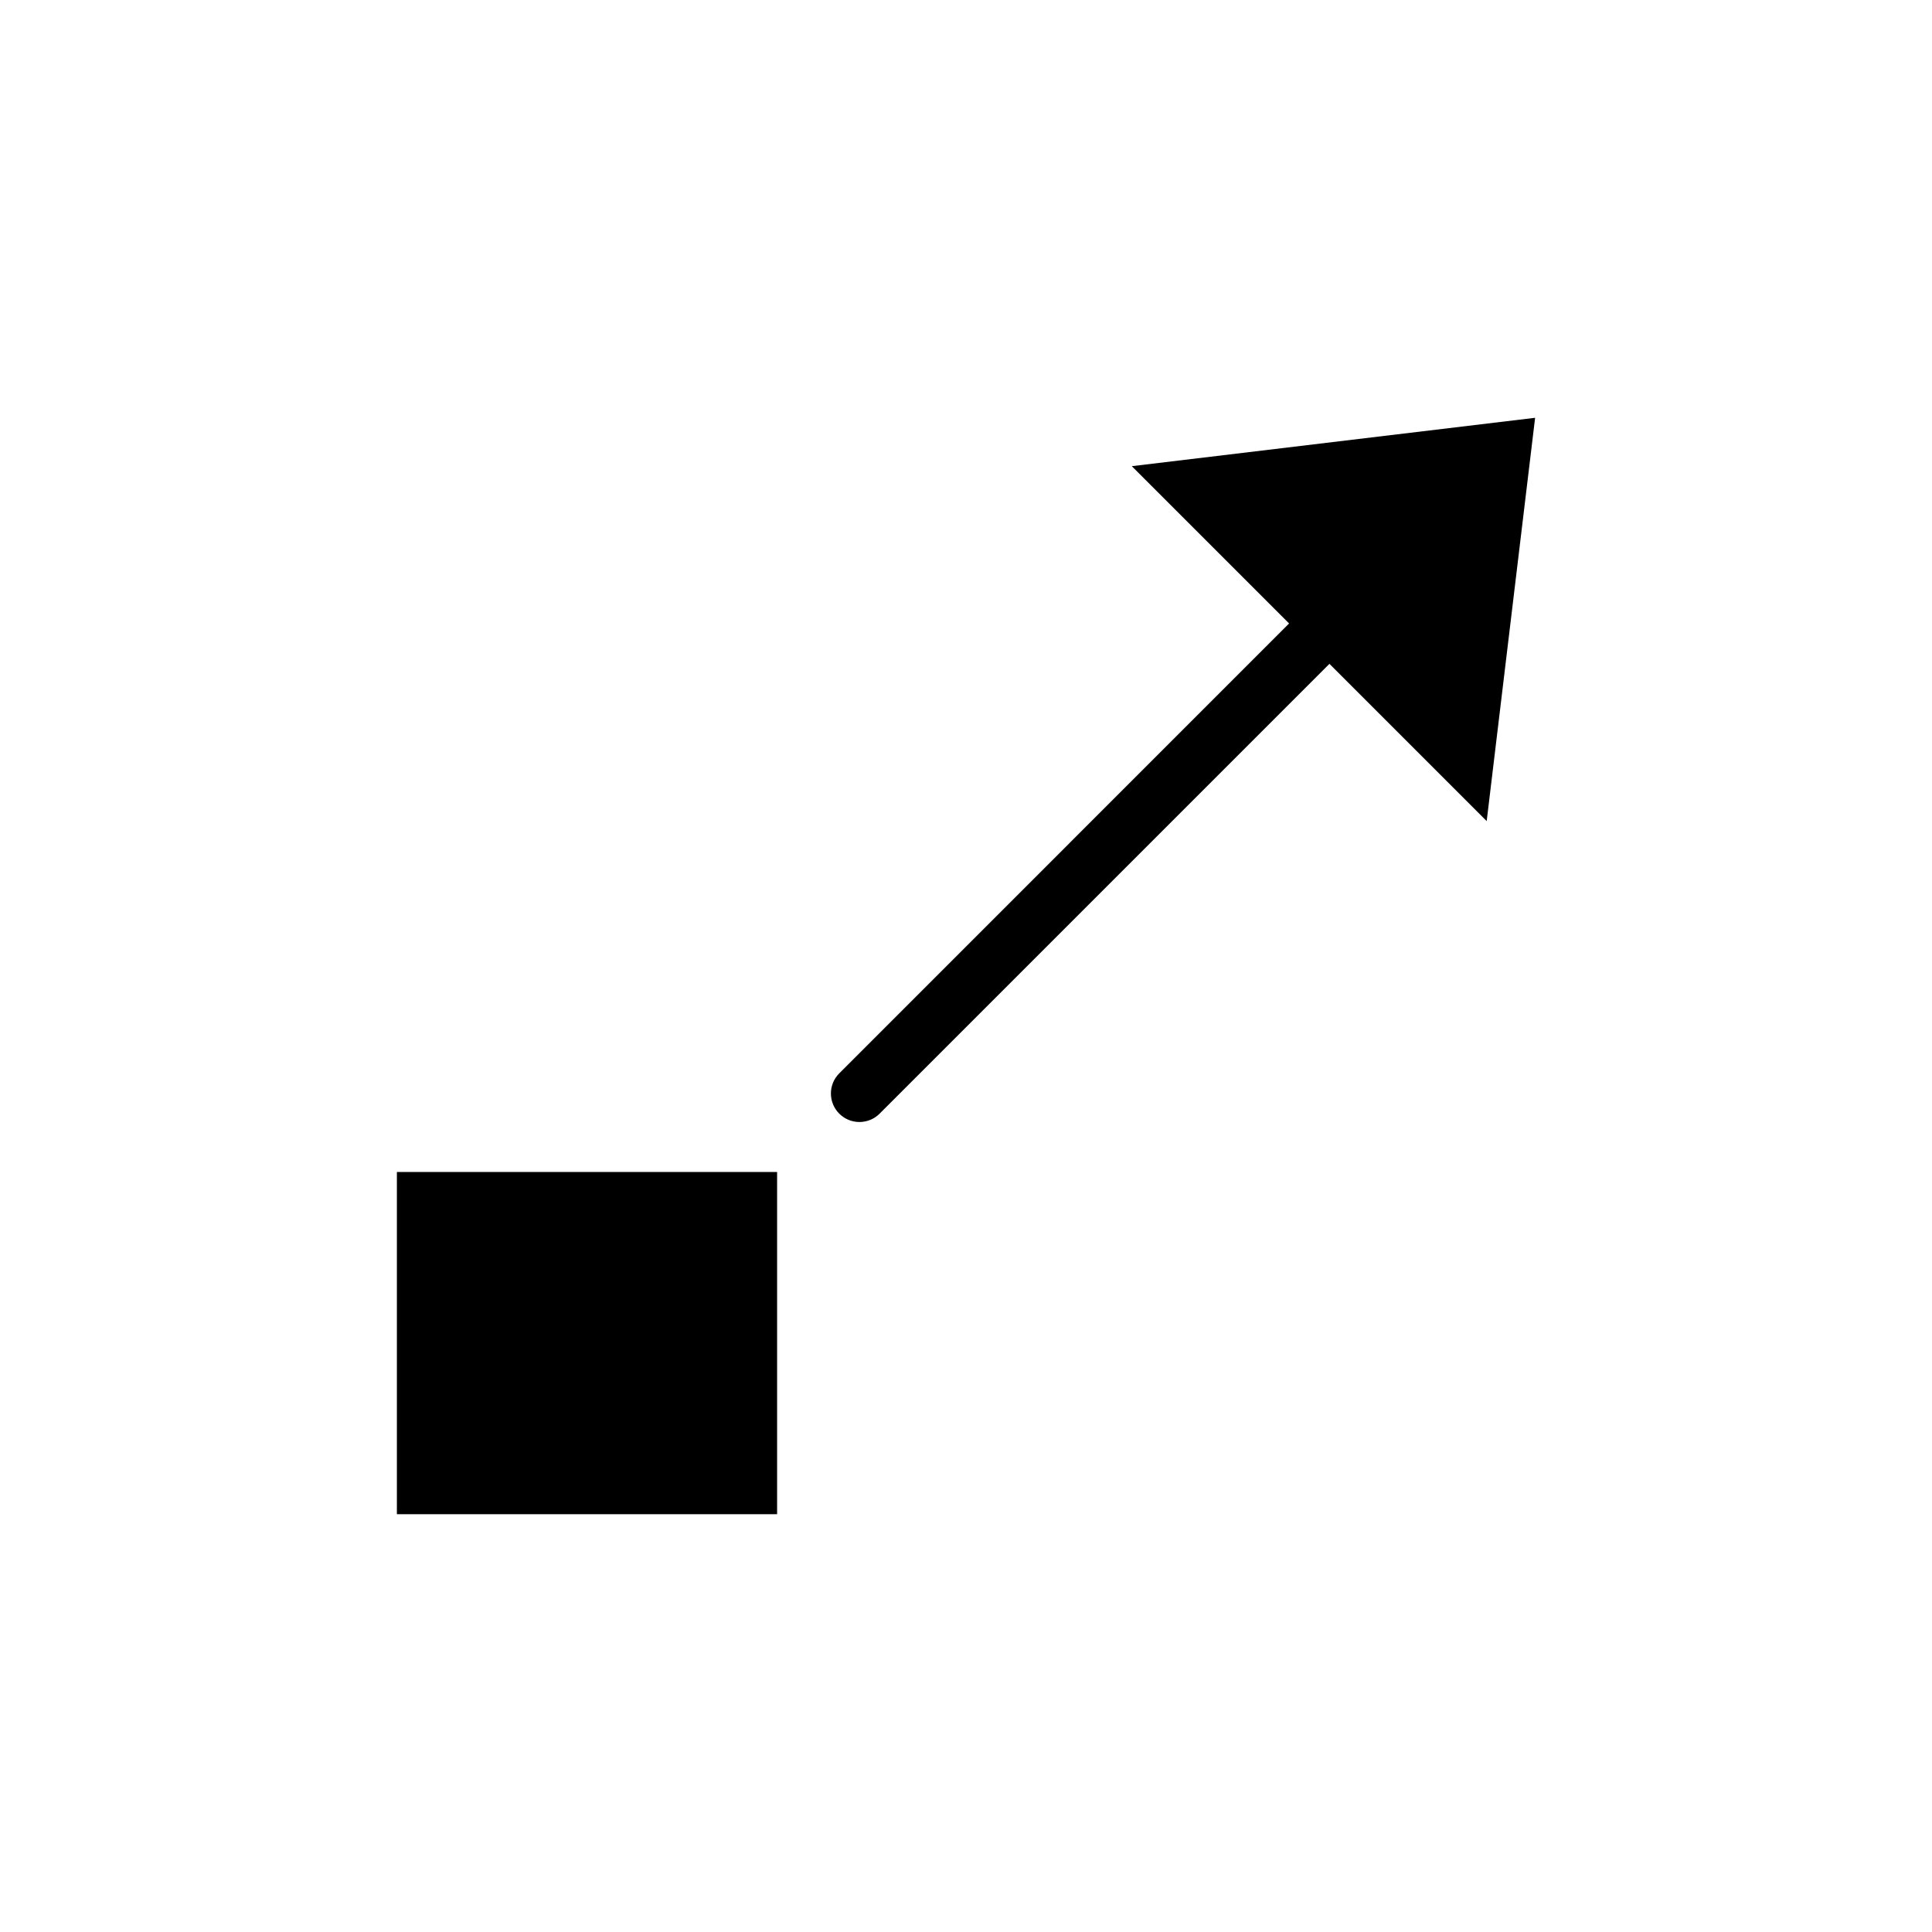
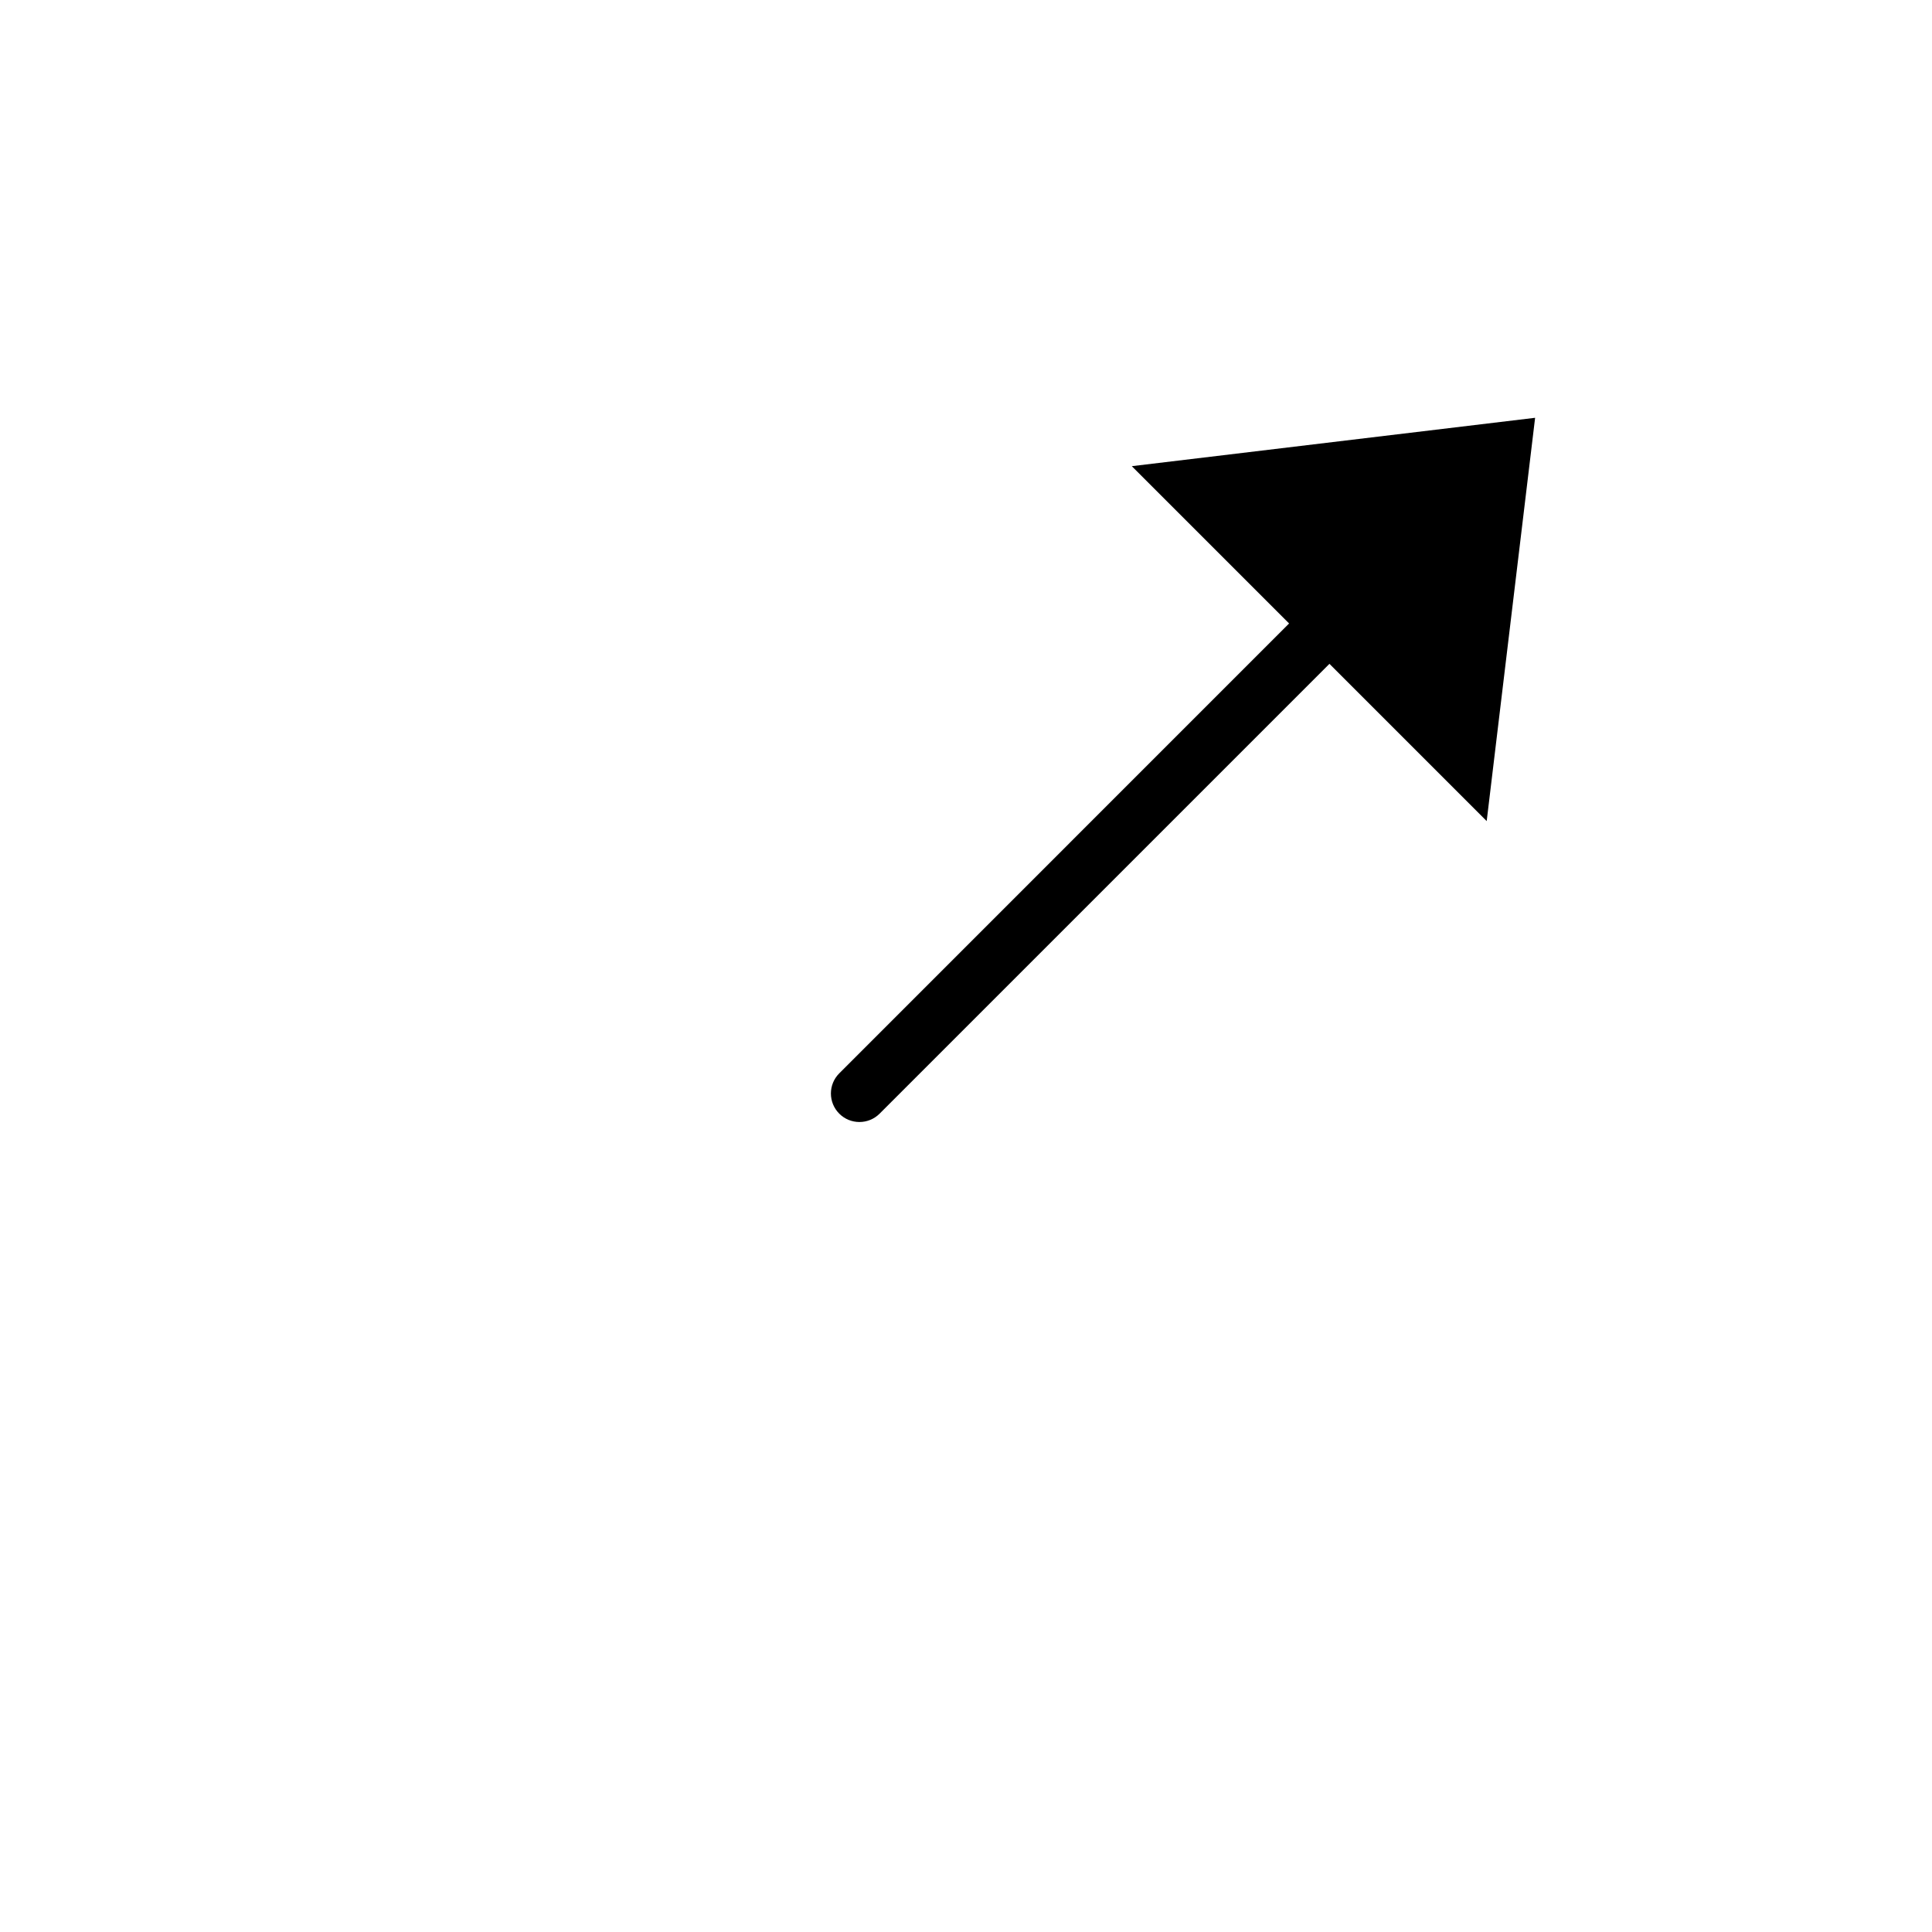
<svg xmlns="http://www.w3.org/2000/svg" fill="#000000" width="800px" height="800px" version="1.1" viewBox="144 144 512 512">
  <g>
    <path d="m550.82 254.72-106.88 12.82 41.684 41.684-119.21 119.22c-2.953 2.949-2.953 7.734 0 10.688 1.477 1.477 3.41 2.211 5.344 2.211 1.934 0 3.871-0.734 5.344-2.211l119.21-119.21 41.676 41.676z" />
-     <path d="m249.18 454.59h100.76v90.688h-100.76z" />
  </g>
</svg>